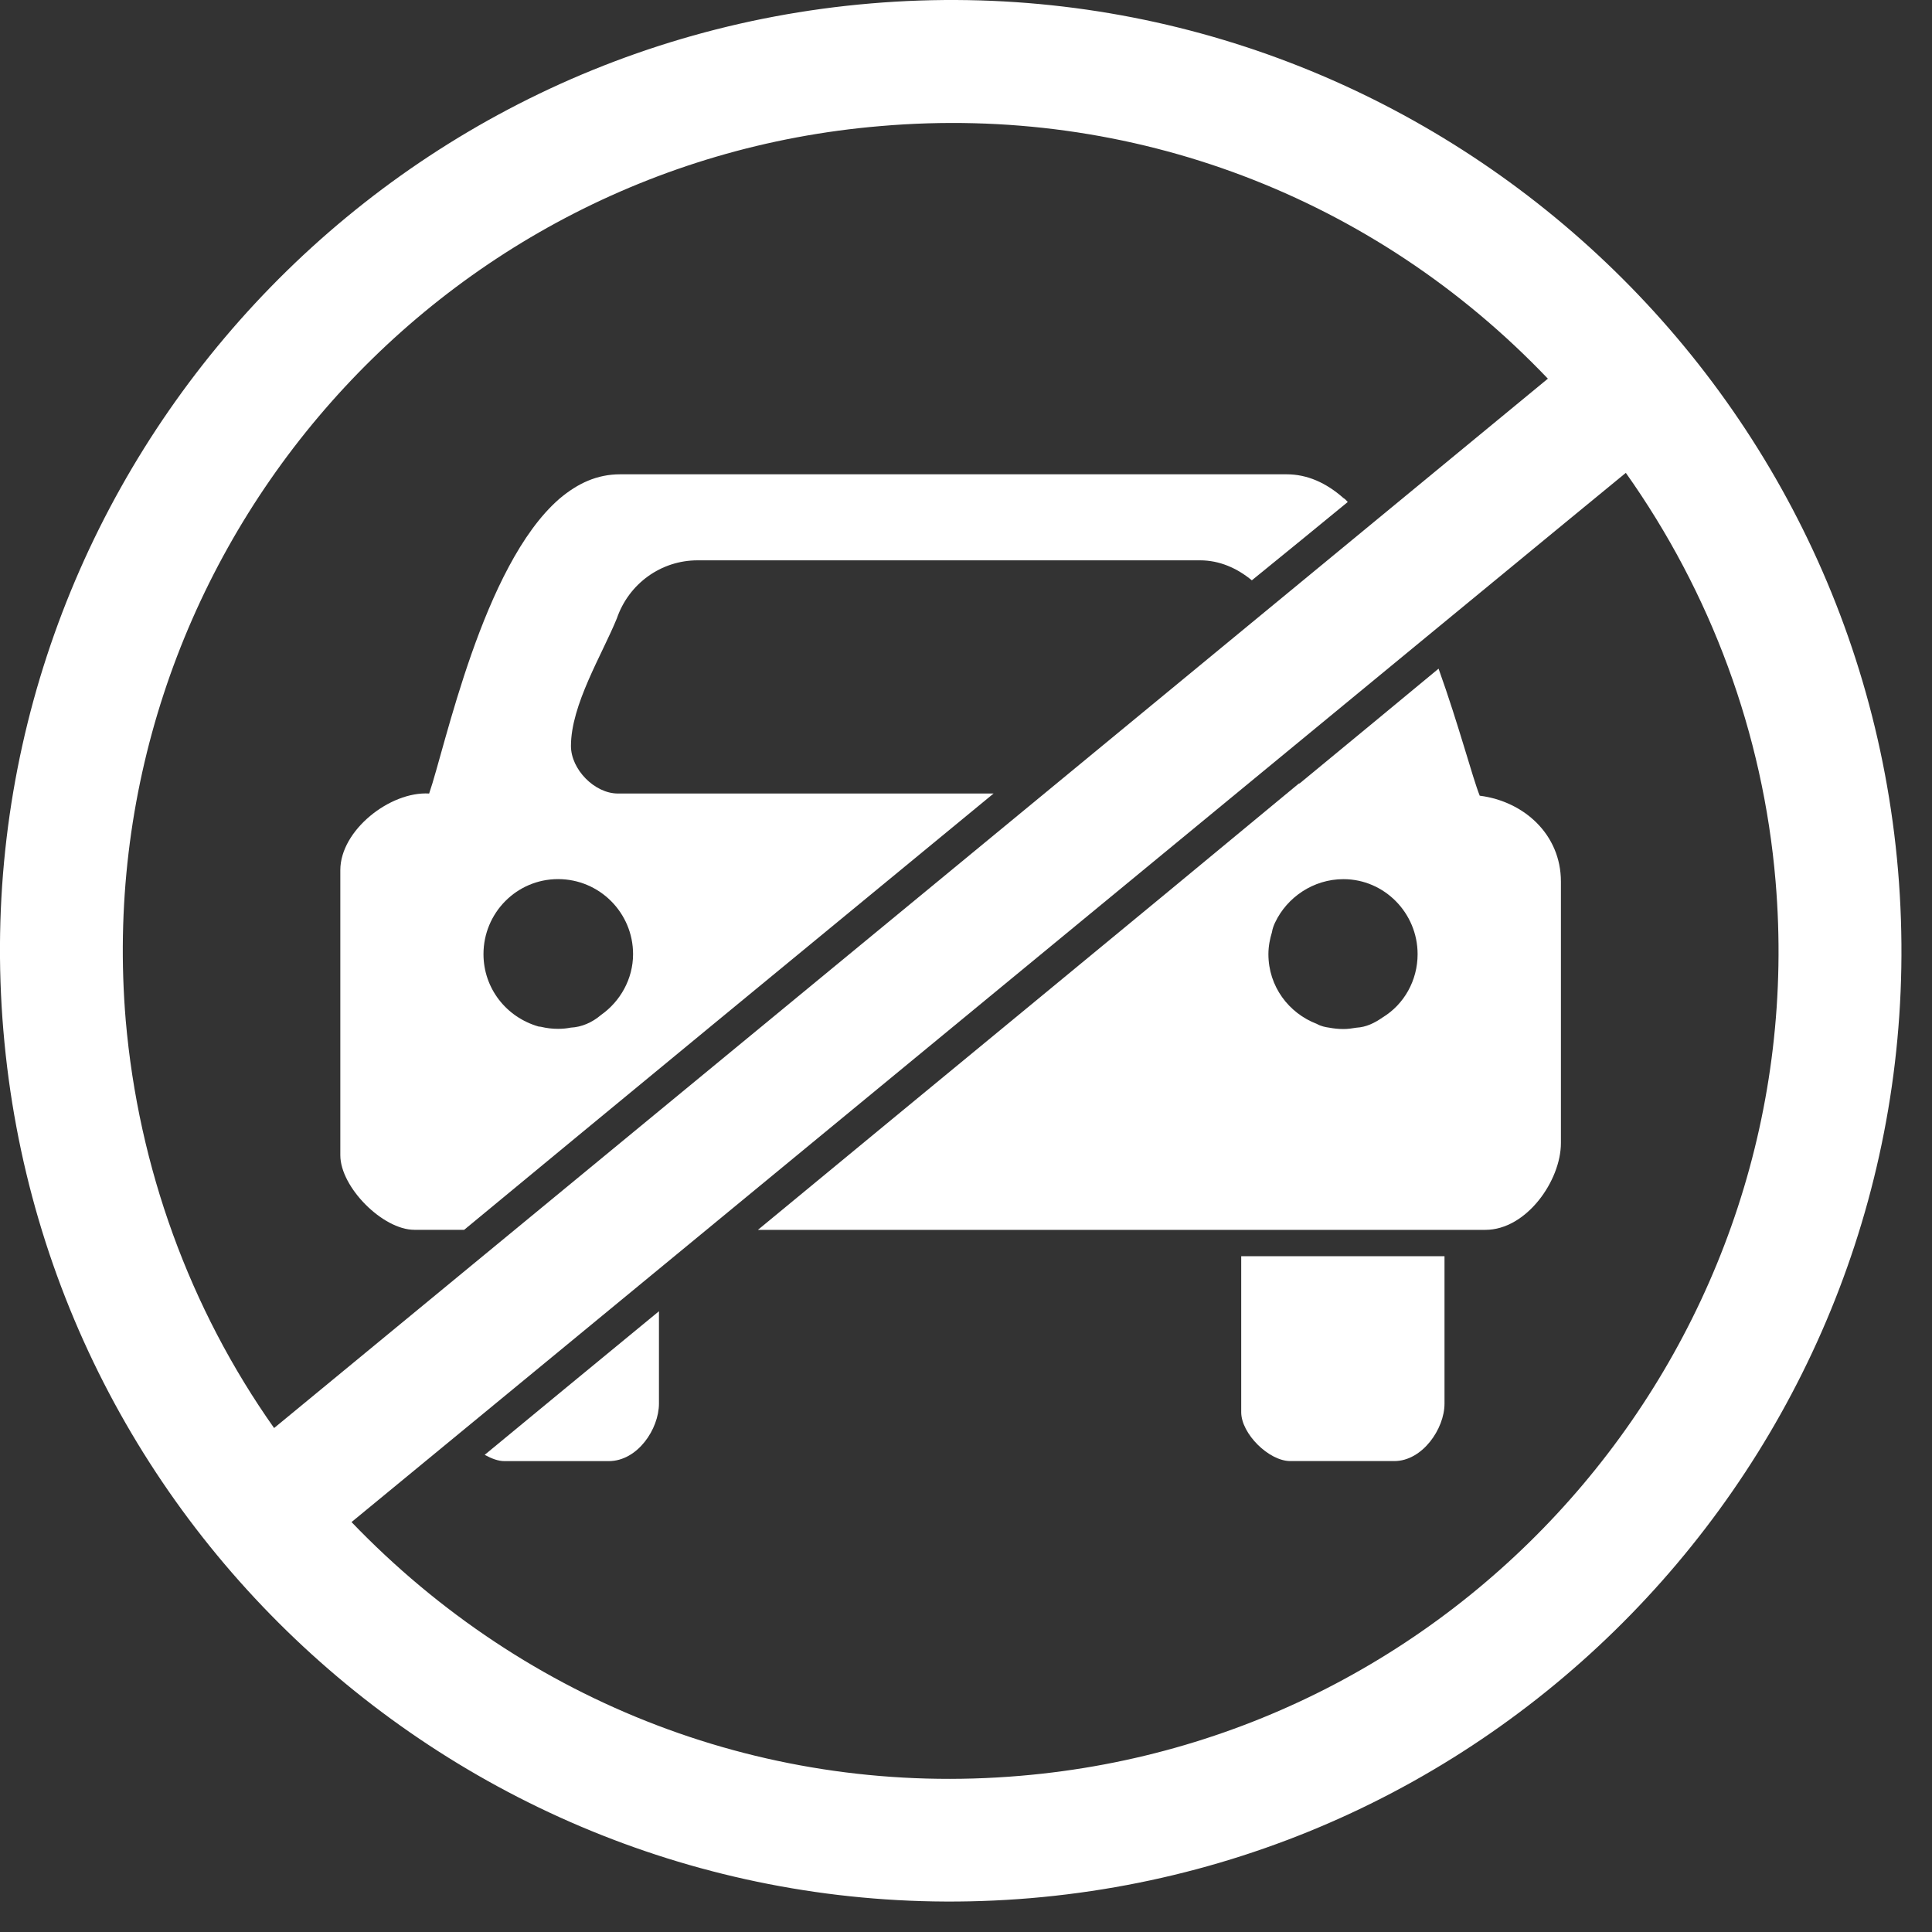
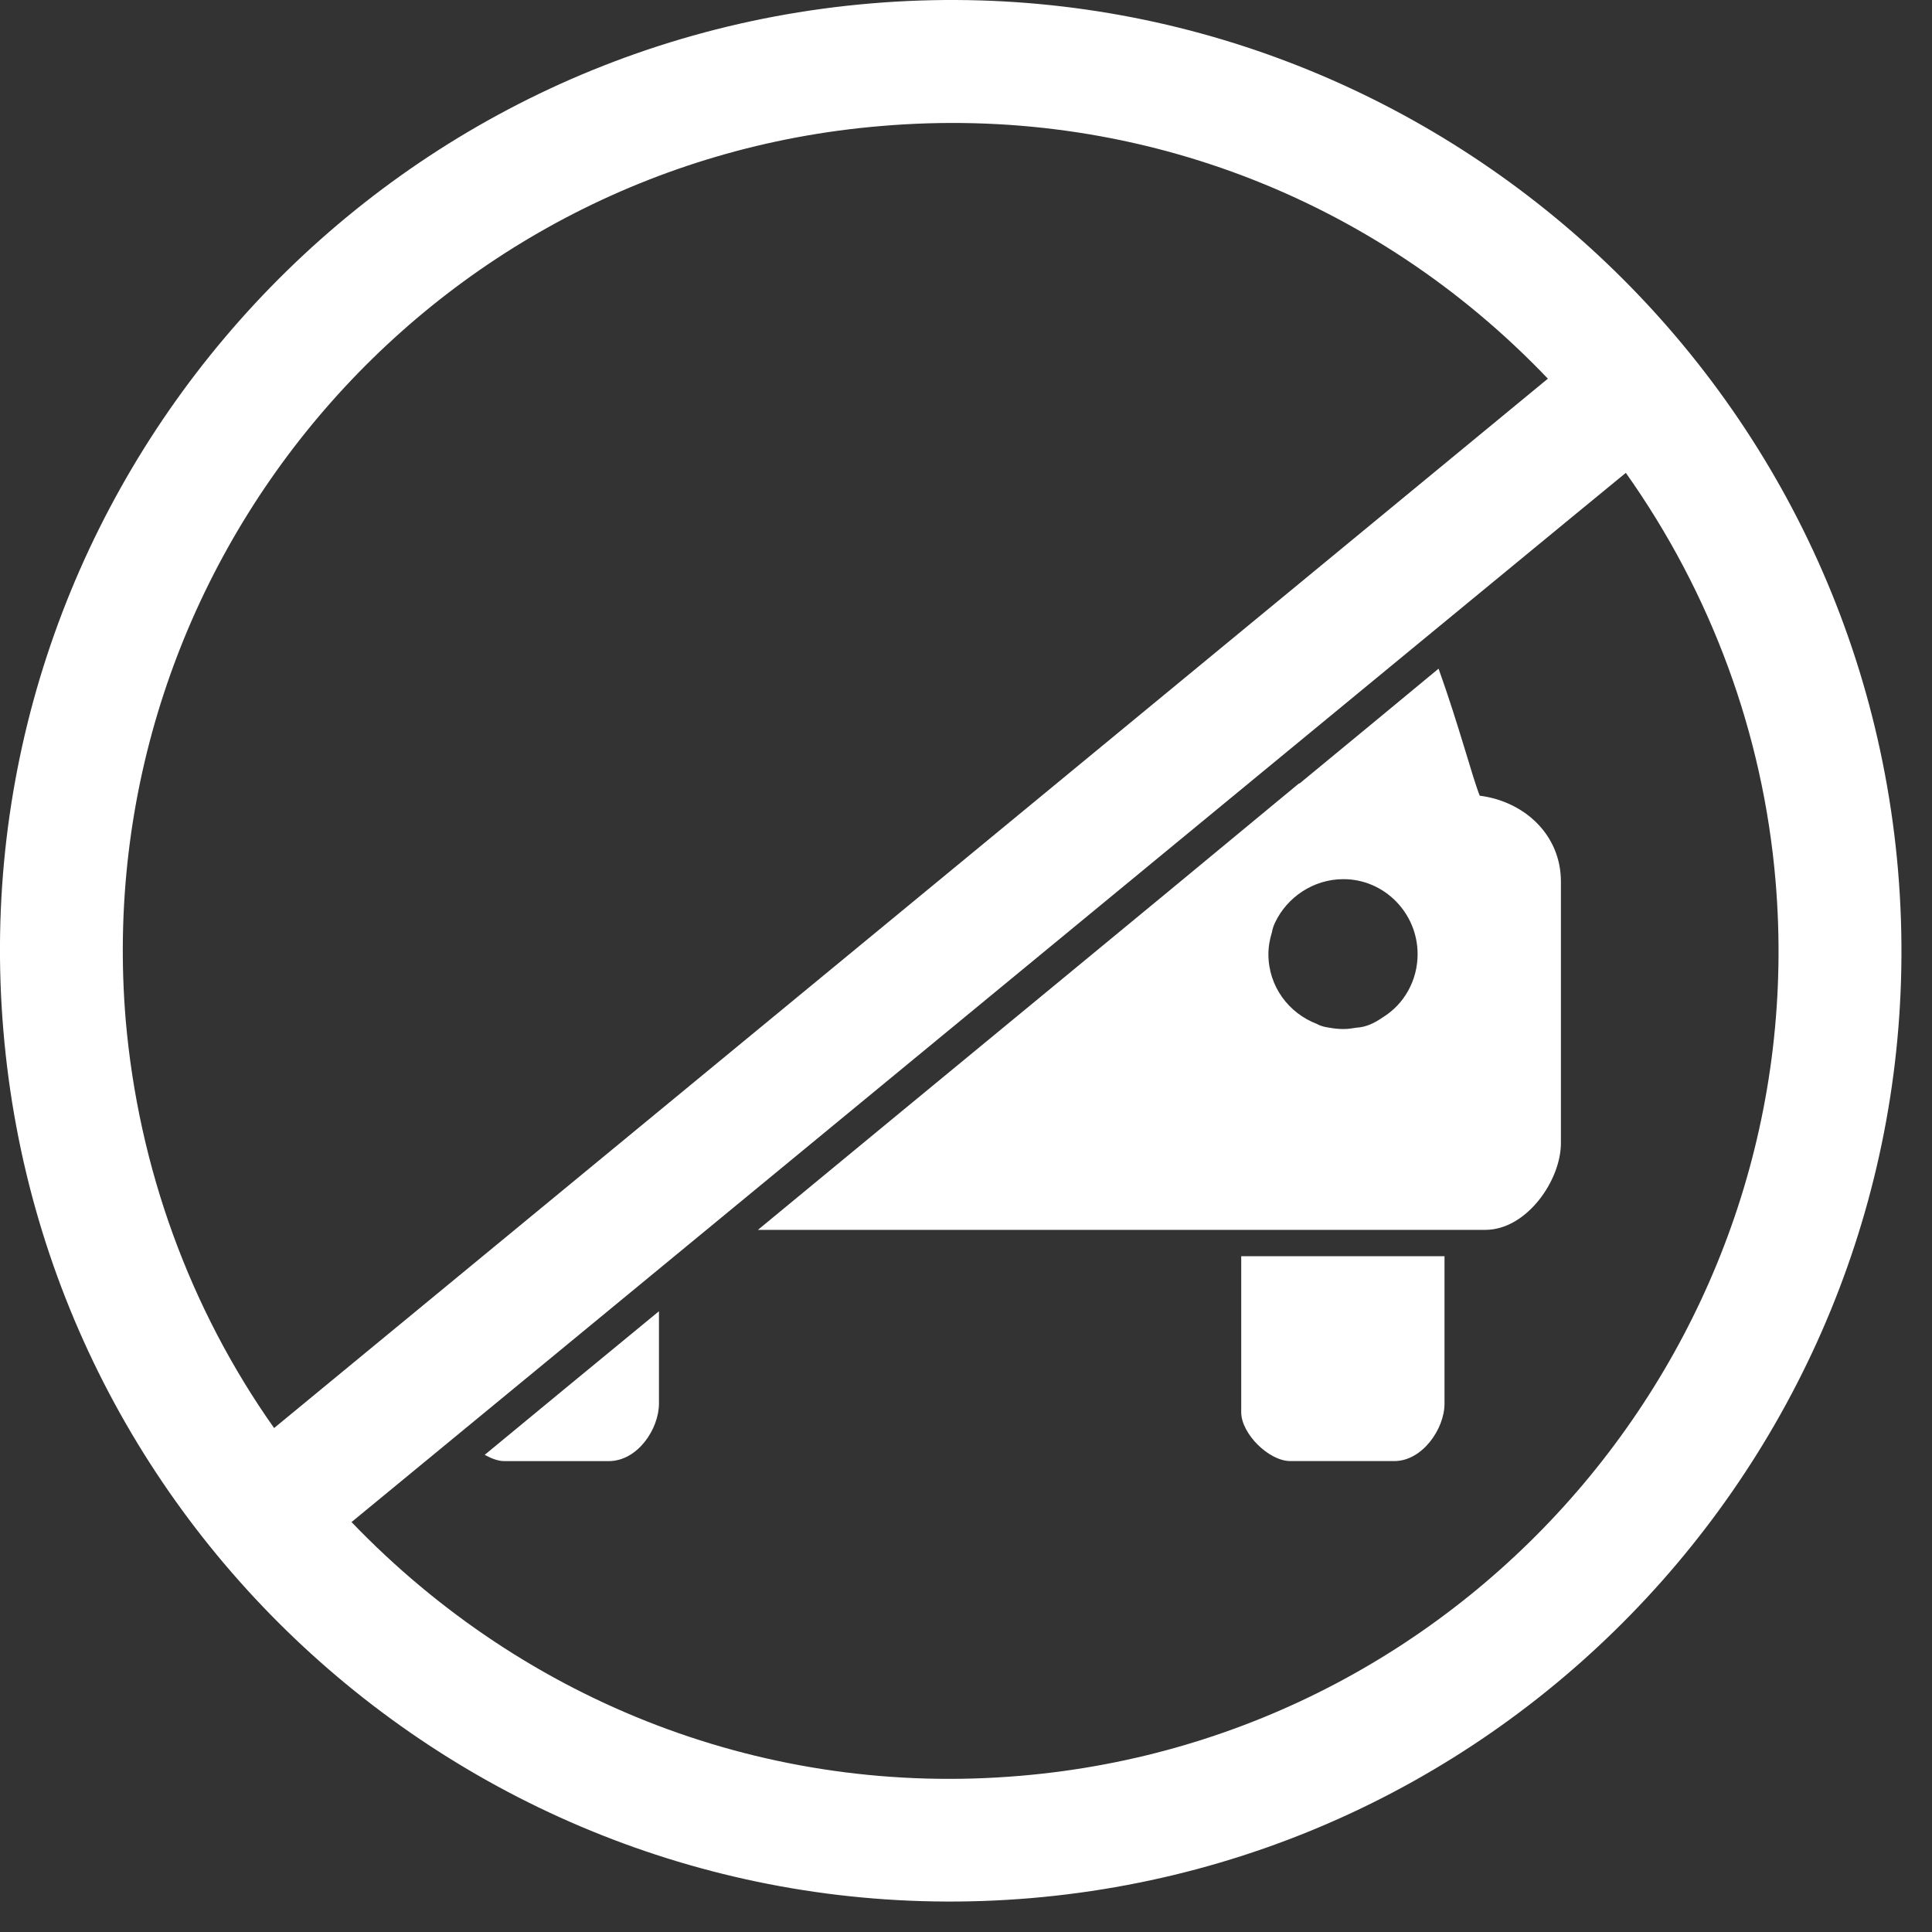
<svg xmlns="http://www.w3.org/2000/svg" width="40" height="40" viewBox="0 0 40 40" fill="none">
  <rect x="0" y="0" width="40" height="40" fill="#333333" stroke="none" />
  <path fill-rule="evenodd" clip-rule="evenodd" d="M27.815 26.008H25.698V29.238C25.698 29.683 26.27 30.25 26.715 30.25H27.815H28.868C29.448 30.25 29.907 29.583 29.907 29.061V26.008H27.815Z" fill="white" />
-   <path fill-rule="evenodd" clip-rule="evenodd" d="M12.446 21.012C12.257 21.173 12.04 21.265 11.815 21.276C11.732 21.293 11.643 21.301 11.554 21.301C11.432 21.301 11.318 21.287 11.201 21.259C11.179 21.254 11.154 21.254 11.154 21.254C10.482 21.062 10.01 20.462 10.01 19.754C10.01 18.901 10.696 18.201 11.554 18.201C12.415 18.201 13.107 18.901 13.107 19.754C13.107 20.27 12.84 20.734 12.446 21.012ZM19.568 16.429H12.793C12.31 16.429 11.821 15.929 11.821 15.445C11.821 14.592 12.463 13.559 12.771 12.804C13.018 12.084 13.685 11.601 14.443 11.601H19.568H24.846C25.252 11.601 25.615 11.765 25.918 12.015C26.629 11.44 27.29 10.895 27.904 10.393C27.871 10.356 27.846 10.329 27.815 10.312C27.46 9.998 27.068 9.82 26.638 9.82H19.568H12.84C12.363 9.82 11.963 10.004 11.579 10.329C9.993 11.709 9.215 15.481 8.885 16.429C8.076 16.381 7.046 17.19 7.046 18.015V23.918C7.046 24.579 7.924 25.462 8.579 25.462H9.61C12.604 22.987 16.707 19.606 20.571 16.429H19.568Z" fill="white" />
  <path fill-rule="evenodd" clip-rule="evenodd" d="M29.35 19.755C29.35 20.299 29.07 20.794 28.628 21.063C28.456 21.183 28.284 21.266 28.084 21.277C27.984 21.294 27.903 21.305 27.814 21.305C27.709 21.305 27.614 21.294 27.522 21.277C27.442 21.266 27.347 21.247 27.264 21.199C26.681 20.977 26.261 20.422 26.261 19.755C26.261 19.591 26.292 19.438 26.334 19.302C26.345 19.23 26.372 19.155 26.4 19.099C26.647 18.577 27.192 18.202 27.814 18.202C28.661 18.202 29.35 18.902 29.35 19.755ZM26.889 16.224C23.422 19.099 19.253 22.521 15.692 25.463H19.57H27.814H30.753C31.603 25.463 32.317 24.444 32.317 23.666V18.252C32.317 17.28 31.556 16.591 30.636 16.474C30.484 16.094 30.206 15.021 29.784 13.844C28.92 14.56 27.961 15.352 26.939 16.194C26.922 16.21 26.911 16.221 26.889 16.224Z" fill="white" />
  <path fill-rule="evenodd" clip-rule="evenodd" d="M10.035 30.121C10.177 30.198 10.313 30.251 10.444 30.251H11.58H12.602C13.202 30.251 13.643 29.584 13.643 29.059V27.148C12.246 28.298 11.018 29.307 10.035 30.121Z" fill="white" />
  <path fill-rule="evenodd" clip-rule="evenodd" d="M33.661 9.79C35.42 12.271 36.503 15.182 36.761 18.241C37.559 27.652 30.545 35.968 21.128 36.766C15.911 37.213 10.898 35.282 7.278 31.513C7.778 31.107 33.156 10.196 33.661 9.79ZM18.234 2.61C23.428 2.163 28.445 4.063 32.047 7.84C31.561 8.243 6.17 29.16 5.675 29.566C3.925 27.09 2.867 24.168 2.603 21.124C1.814 11.71 8.817 3.396 18.234 2.61ZM18.031 0.071C7.209 0.985 -0.844 10.532 0.07 21.338C0.978 32.157 10.52 40.213 21.339 39.299C32.161 38.379 40.211 28.849 39.297 18.021C38.378 7.215 28.845 -0.846 18.031 0.071Z" fill="white" />
</svg>